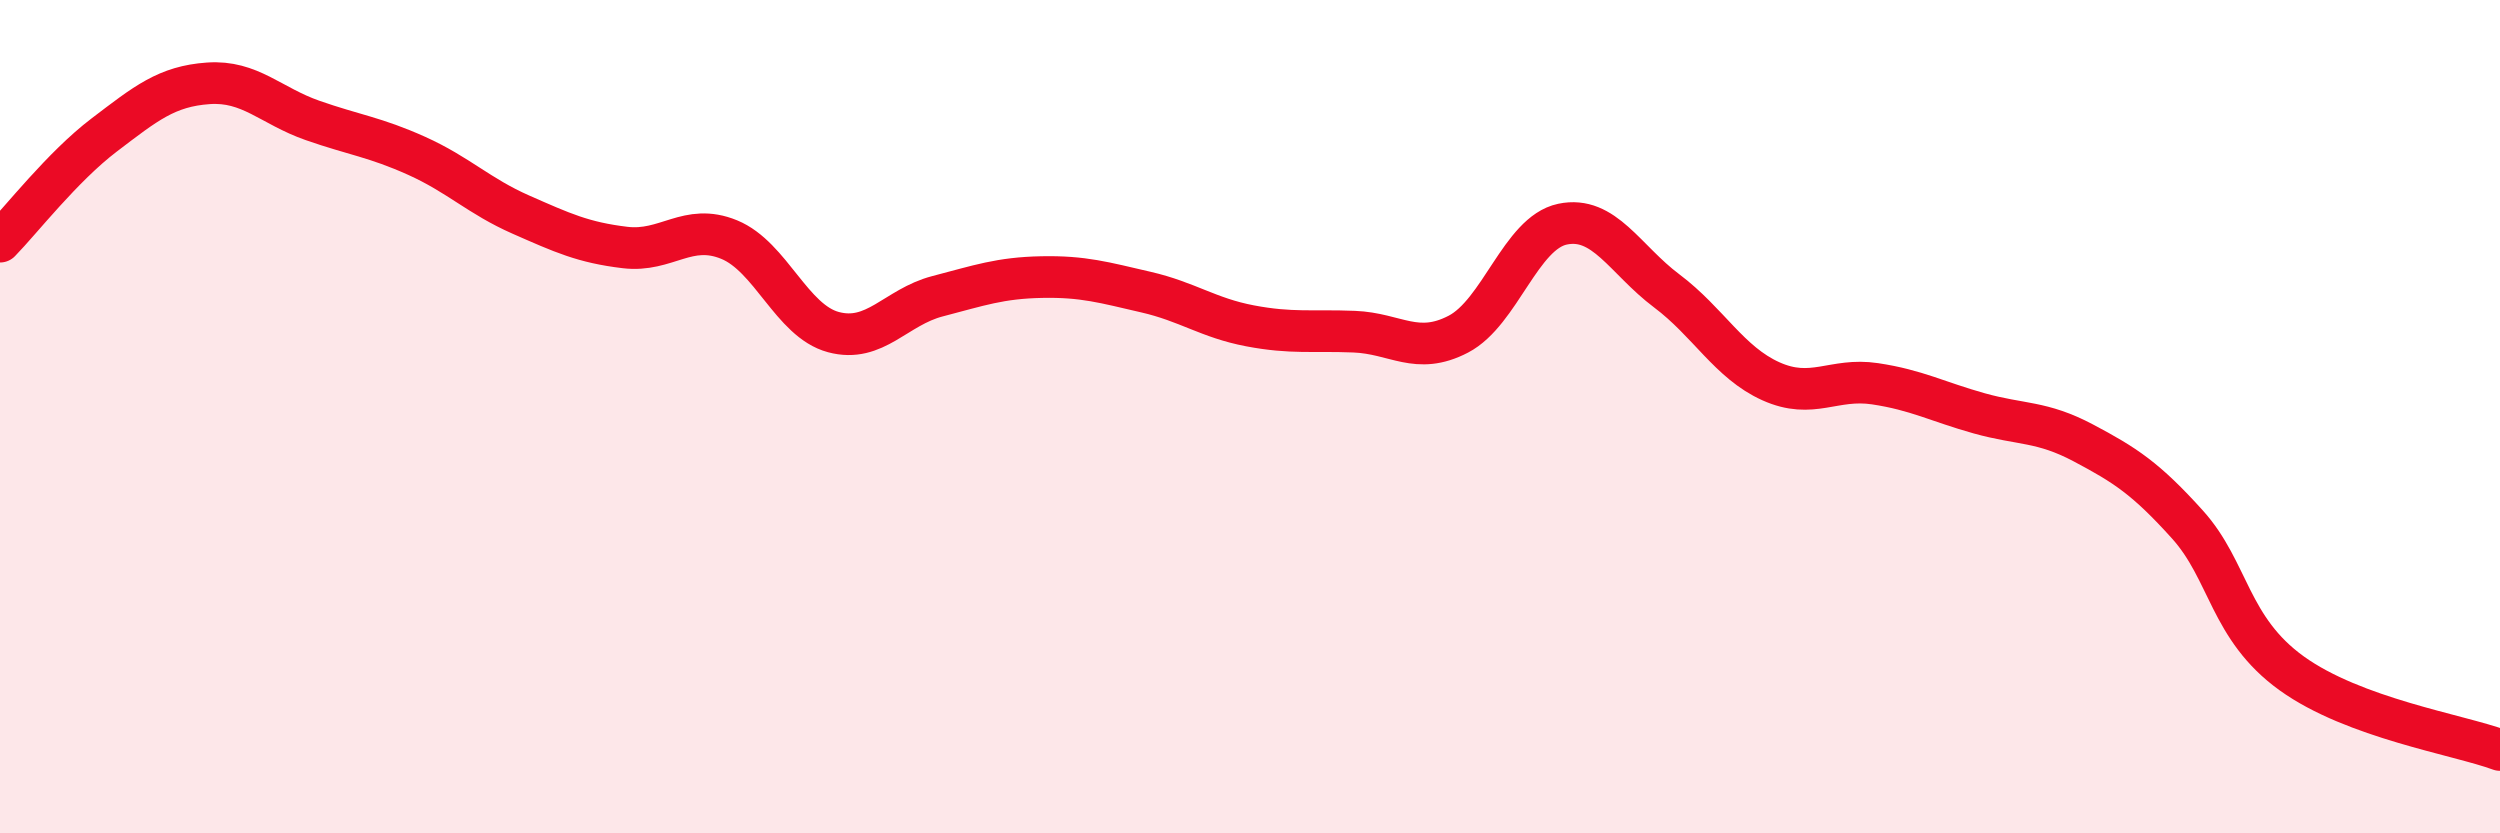
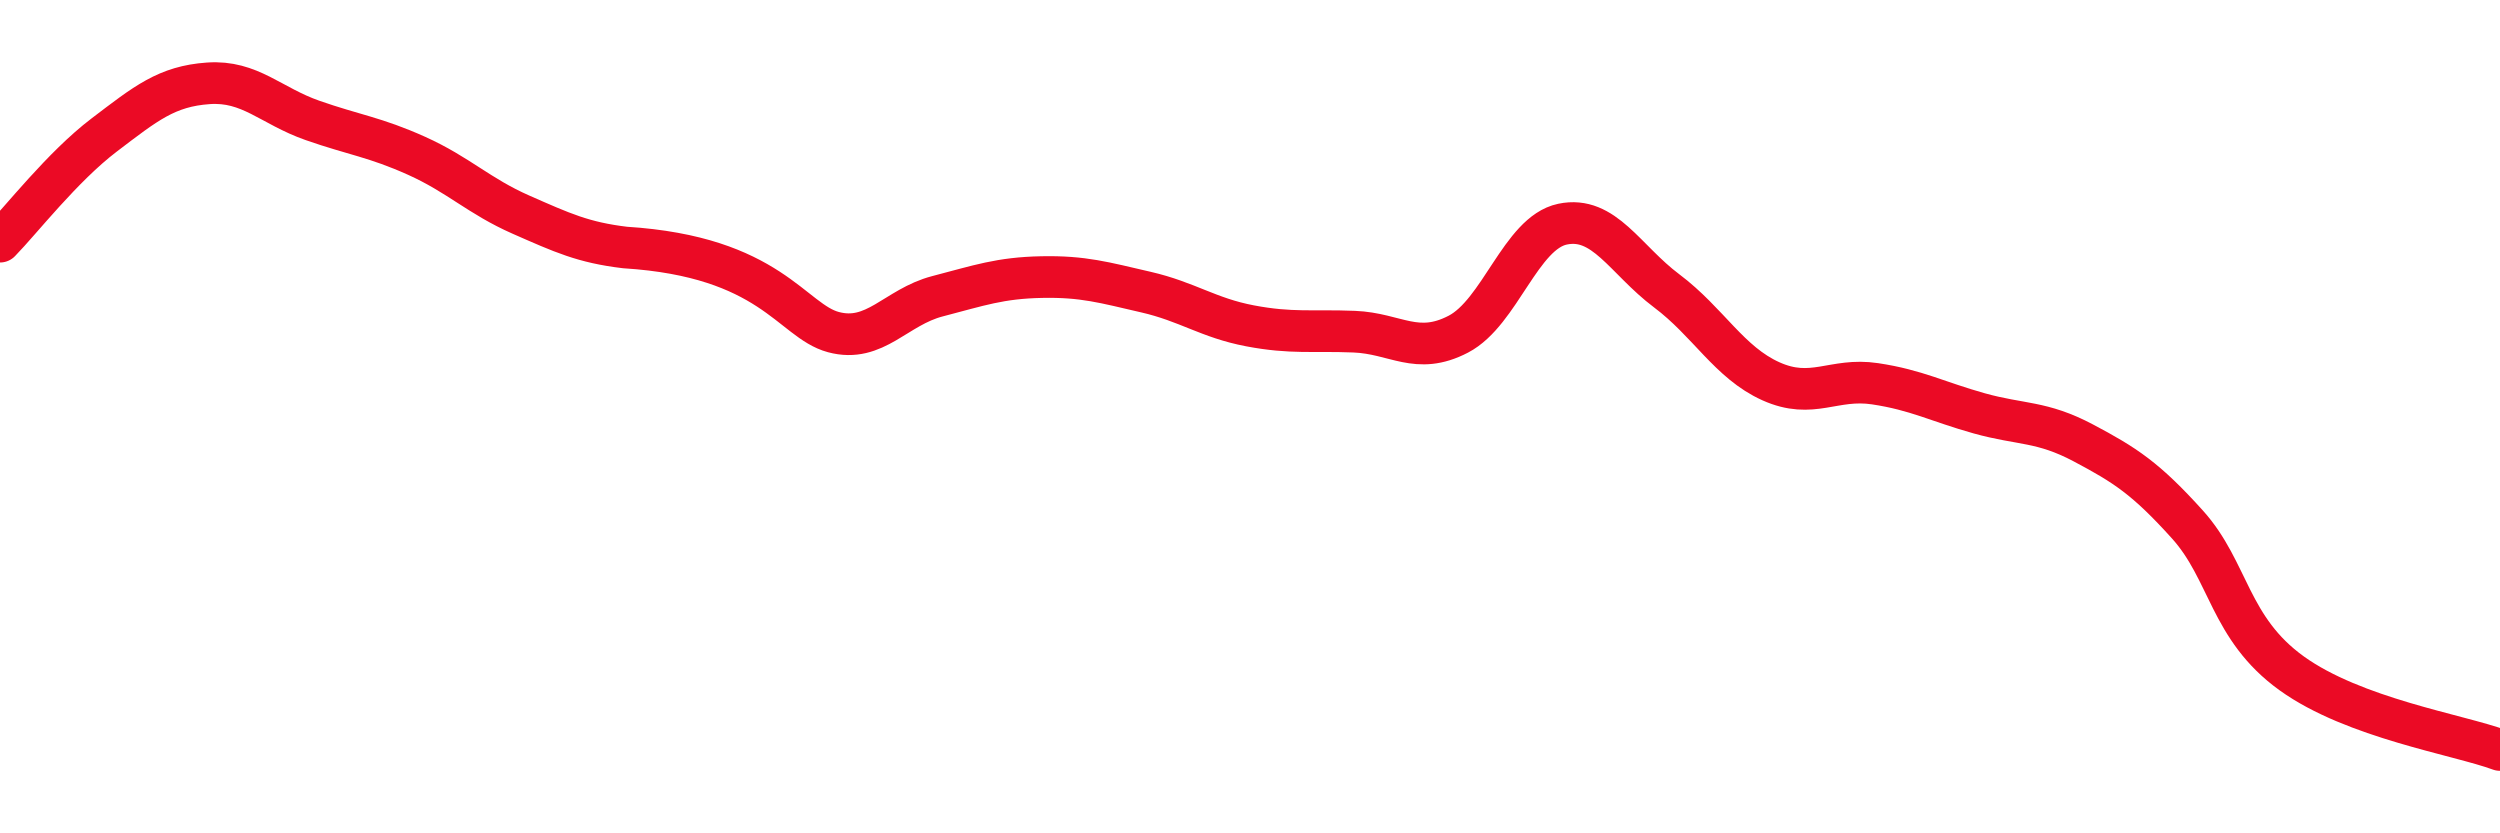
<svg xmlns="http://www.w3.org/2000/svg" width="60" height="20" viewBox="0 0 60 20">
-   <path d="M 0,5.8 C 0.5,5.29 1.5,4 2.5,3.24 C 3.5,2.48 4,2.07 5,2 C 6,1.93 6.5,2.54 7.5,2.89 C 8.5,3.24 9,3.29 10,3.74 C 11,4.19 11.5,4.71 12.5,5.15 C 13.5,5.59 14,5.82 15,5.94 C 16,6.06 16.5,5.34 17.5,5.75 C 18.5,6.16 19,7.7 20,7.97 C 21,8.24 21.5,7.37 22.5,7.11 C 23.5,6.85 24,6.67 25,6.65 C 26,6.63 26.5,6.78 27.5,7.01 C 28.5,7.24 29,7.63 30,7.82 C 31,8.01 31.5,7.92 32.5,7.96 C 33.5,8 34,8.54 35,8.02 C 36,7.5 36.5,5.59 37.5,5.38 C 38.5,5.17 39,6.23 40,6.98 C 41,7.73 41.5,8.7 42.5,9.15 C 43.5,9.6 44,9.06 45,9.21 C 46,9.36 46.5,9.64 47.5,9.92 C 48.5,10.2 49,10.1 50,10.63 C 51,11.16 51.5,11.48 52.5,12.59 C 53.5,13.7 53.5,15.08 55,16.16 C 56.5,17.24 59,17.63 60,18L60 20L0 20Z" fill="#EB0A25" opacity="0.1" stroke-linecap="round" stroke-linejoin="round" />
-   <path d="M 0,5.8 C 0.5,5.29 1.5,4 2.5,3.24 C 3.5,2.48 4,2.07 5,2 C 6,1.93 6.5,2.54 7.5,2.89 C 8.5,3.24 9,3.29 10,3.74 C 11,4.19 11.5,4.71 12.5,5.15 C 13.5,5.59 14,5.82 15,5.94 C 16,6.06 16.5,5.34 17.5,5.75 C 18.5,6.16 19,7.7 20,7.97 C 21,8.24 21.5,7.37 22.5,7.11 C 23.5,6.85 24,6.67 25,6.65 C 26,6.63 26.5,6.78 27.5,7.01 C 28.5,7.24 29,7.63 30,7.82 C 31,8.01 31.5,7.92 32.5,7.96 C 33.5,8 34,8.54 35,8.02 C 36,7.5 36.5,5.59 37.5,5.38 C 38.5,5.17 39,6.23 40,6.98 C 41,7.73 41.5,8.7 42.5,9.15 C 43.5,9.6 44,9.06 45,9.21 C 46,9.36 46.5,9.64 47.5,9.92 C 48.5,10.2 49,10.1 50,10.63 C 51,11.16 51.5,11.48 52.5,12.59 C 53.5,13.7 53.5,15.08 55,16.16 C 56.5,17.24 59,17.63 60,18" stroke="#EB0A25" stroke-width="1" fill="none" stroke-linecap="round" stroke-linejoin="round" />
+   <path d="M 0,5.8 C 0.5,5.29 1.5,4 2.5,3.24 C 3.5,2.48 4,2.07 5,2 C 6,1.93 6.5,2.54 7.5,2.89 C 8.5,3.24 9,3.29 10,3.74 C 11,4.19 11.5,4.71 12.5,5.15 C 13.5,5.59 14,5.82 15,5.94 C 18.5,6.16 19,7.7 20,7.97 C 21,8.24 21.5,7.37 22.5,7.11 C 23.5,6.85 24,6.67 25,6.65 C 26,6.63 26.5,6.78 27.5,7.01 C 28.5,7.24 29,7.63 30,7.82 C 31,8.01 31.5,7.92 32.5,7.96 C 33.5,8 34,8.54 35,8.02 C 36,7.5 36.5,5.59 37.5,5.38 C 38.5,5.17 39,6.23 40,6.98 C 41,7.73 41.5,8.7 42.5,9.15 C 43.5,9.6 44,9.06 45,9.21 C 46,9.36 46.5,9.64 47.5,9.92 C 48.5,10.2 49,10.1 50,10.63 C 51,11.16 51.5,11.48 52.5,12.59 C 53.5,13.7 53.5,15.08 55,16.16 C 56.5,17.24 59,17.63 60,18" stroke="#EB0A25" stroke-width="1" fill="none" stroke-linecap="round" stroke-linejoin="round" />
</svg>